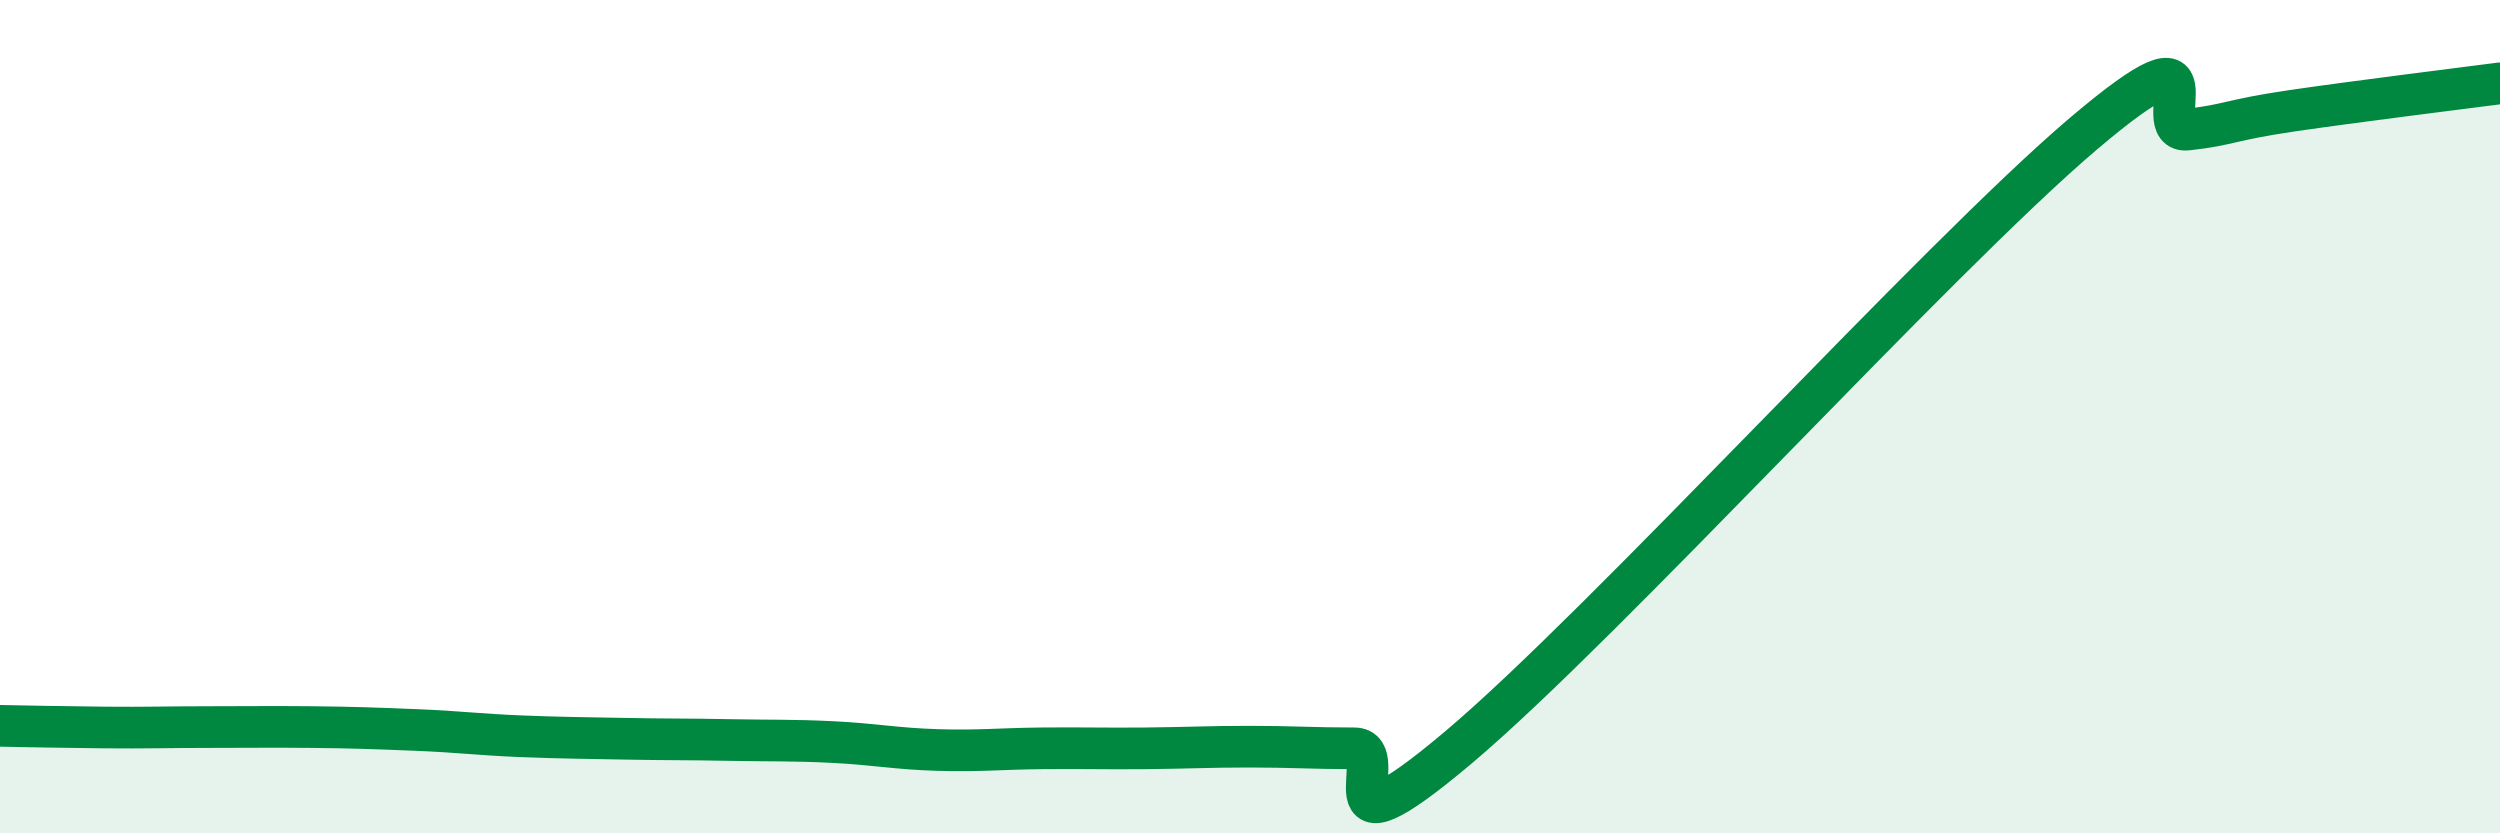
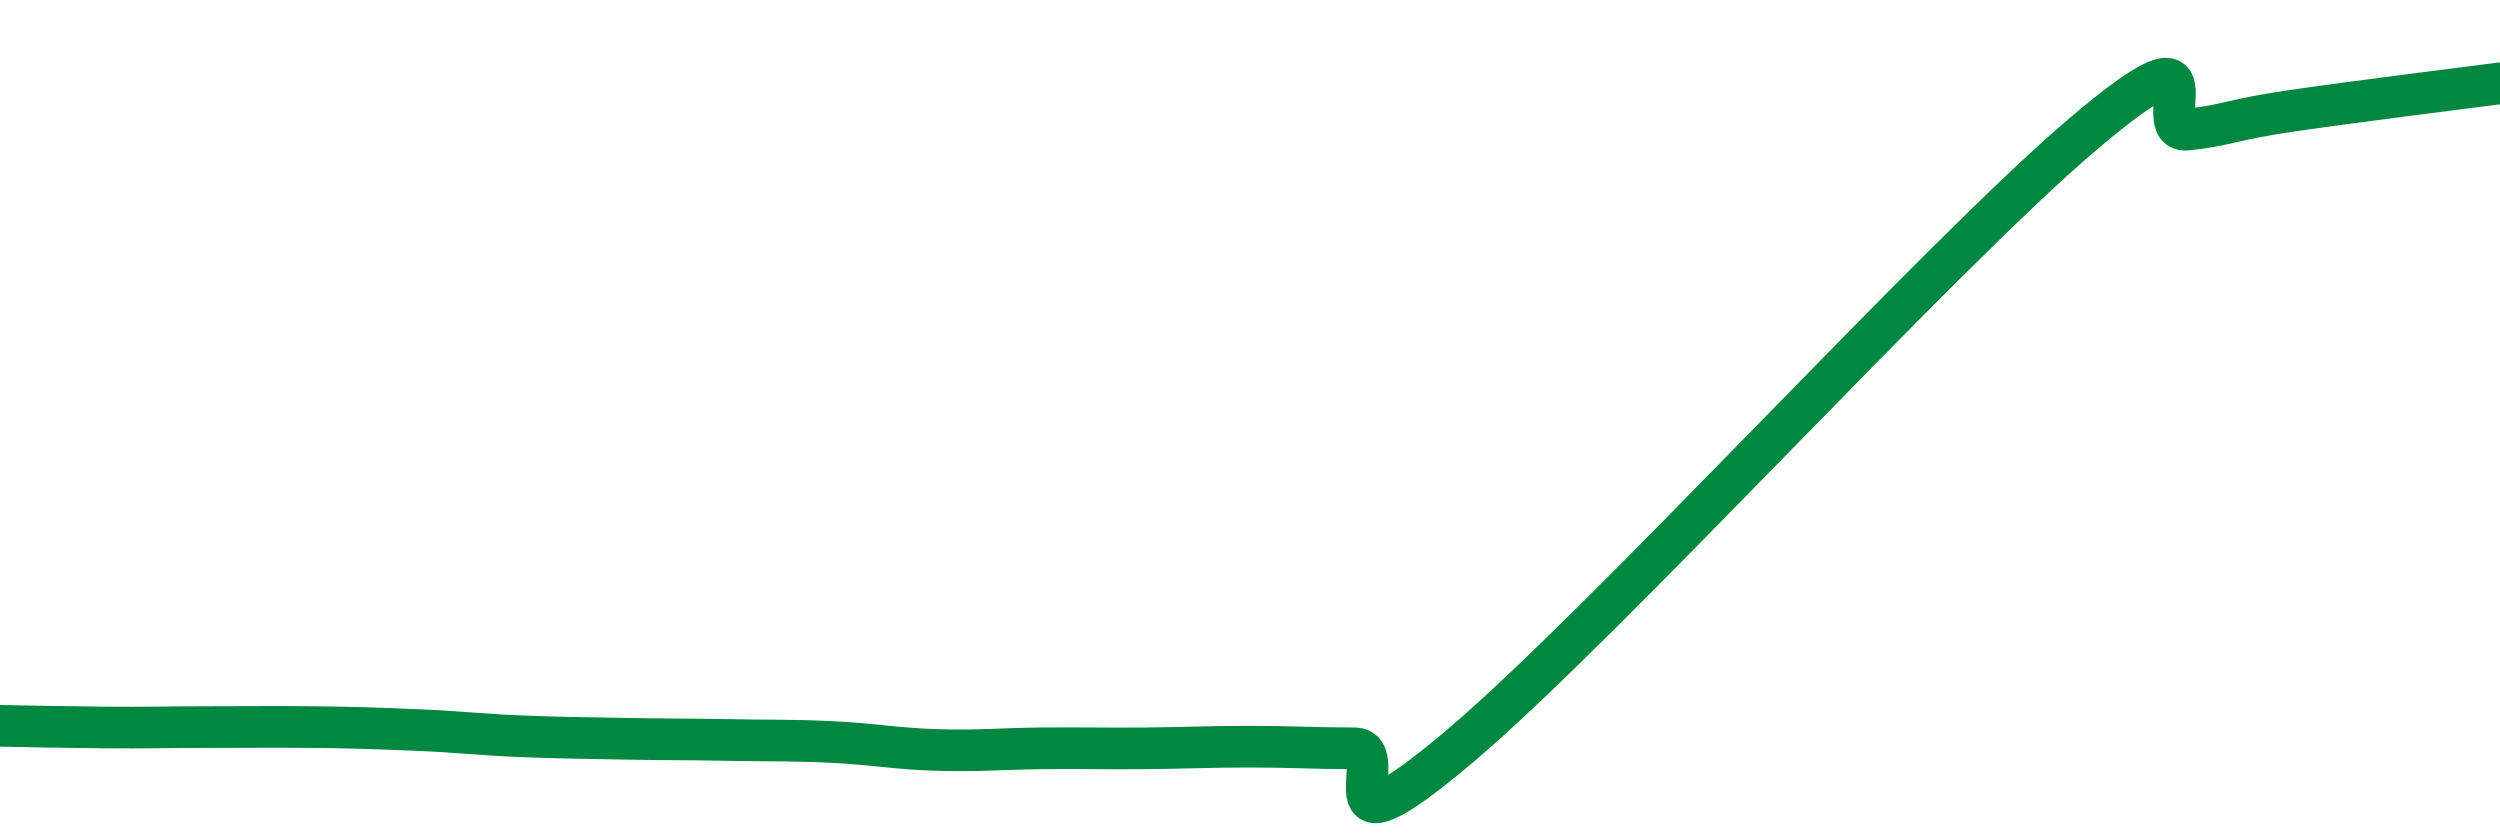
<svg xmlns="http://www.w3.org/2000/svg" width="60" height="20" viewBox="0 0 60 20">
-   <path d="M 0,17.42 C 0.5,17.43 1.5,17.45 2.5,17.46 C 3.5,17.47 4,17.45 5,17.45 C 6,17.45 6.5,17.44 7.5,17.45 C 8.5,17.46 9,17.48 10,17.52 C 11,17.56 11.5,17.63 12.5,17.67 C 13.5,17.71 14,17.71 15,17.73 C 16,17.75 16.5,17.74 17.5,17.76 C 18.5,17.78 19,17.76 20,17.81 C 21,17.86 21.5,17.97 22.5,18 C 23.5,18.03 24,17.97 25,17.96 C 26,17.95 26.5,17.97 27.5,17.96 C 28.5,17.95 29,17.92 30,17.92 C 31,17.92 31.5,17.96 32.5,17.96 C 33.5,17.96 31.5,20.89 35,17.94 C 38.5,14.99 46.5,6.18 50,3.21 C 53.5,0.24 51.5,3.22 52.5,3.11 C 53.5,3 53.5,2.88 55,2.66 C 56.5,2.44 59,2.13 60,2L60 20L0 20Z" fill="#008740" opacity="0.1" stroke-linecap="round" stroke-linejoin="round" />
  <path d="M 0,17.42 C 0.5,17.43 1.5,17.45 2.5,17.46 C 3.5,17.47 4,17.45 5,17.45 C 6,17.45 6.5,17.44 7.5,17.45 C 8.5,17.46 9,17.48 10,17.52 C 11,17.56 11.5,17.63 12.5,17.67 C 13.5,17.71 14,17.71 15,17.73 C 16,17.75 16.5,17.74 17.5,17.76 C 18.5,17.78 19,17.76 20,17.81 C 21,17.86 21.5,17.97 22.5,18 C 23.5,18.03 24,17.97 25,17.96 C 26,17.95 26.5,17.97 27.5,17.96 C 28.5,17.95 29,17.92 30,17.92 C 31,17.92 31.5,17.96 32.5,17.96 C 33.5,17.96 31.5,20.89 35,17.94 C 38.5,14.99 46.5,6.18 50,3.21 C 53.5,0.24 51.5,3.22 52.5,3.11 C 53.5,3 53.5,2.88 55,2.66 C 56.5,2.44 59,2.13 60,2" stroke="#008740" stroke-width="1" fill="none" stroke-linecap="round" stroke-linejoin="round" />
</svg>